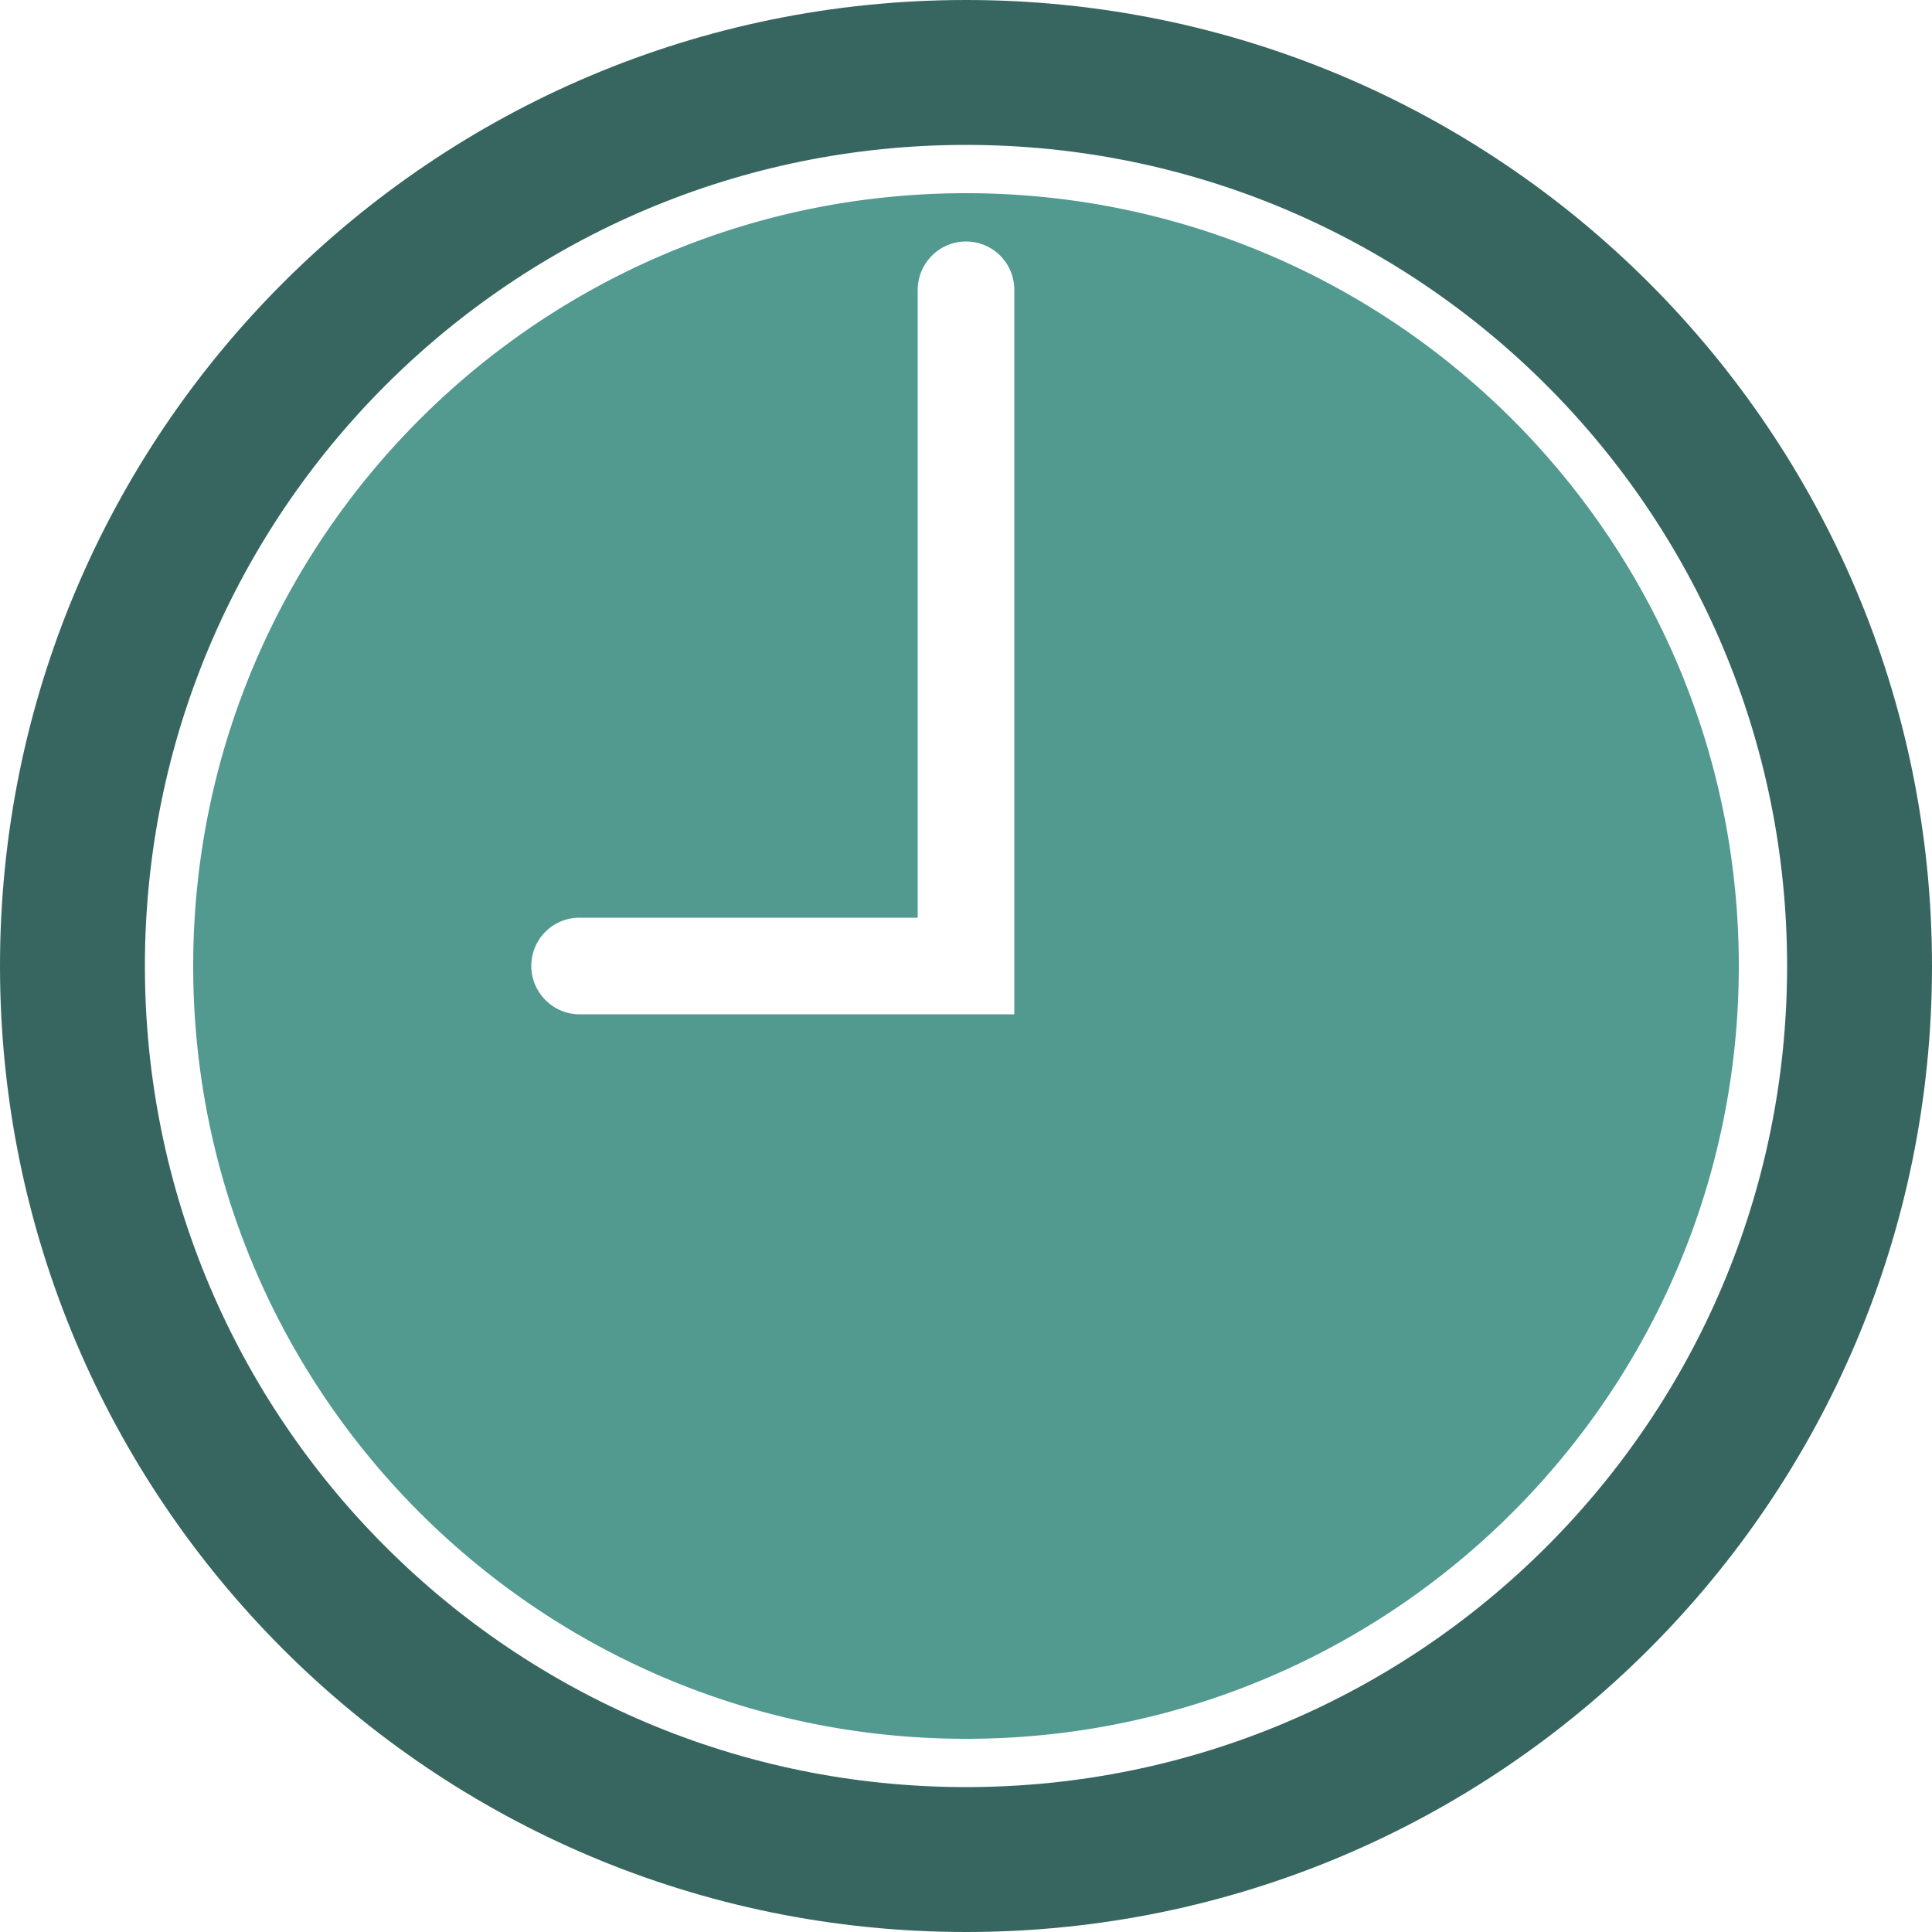
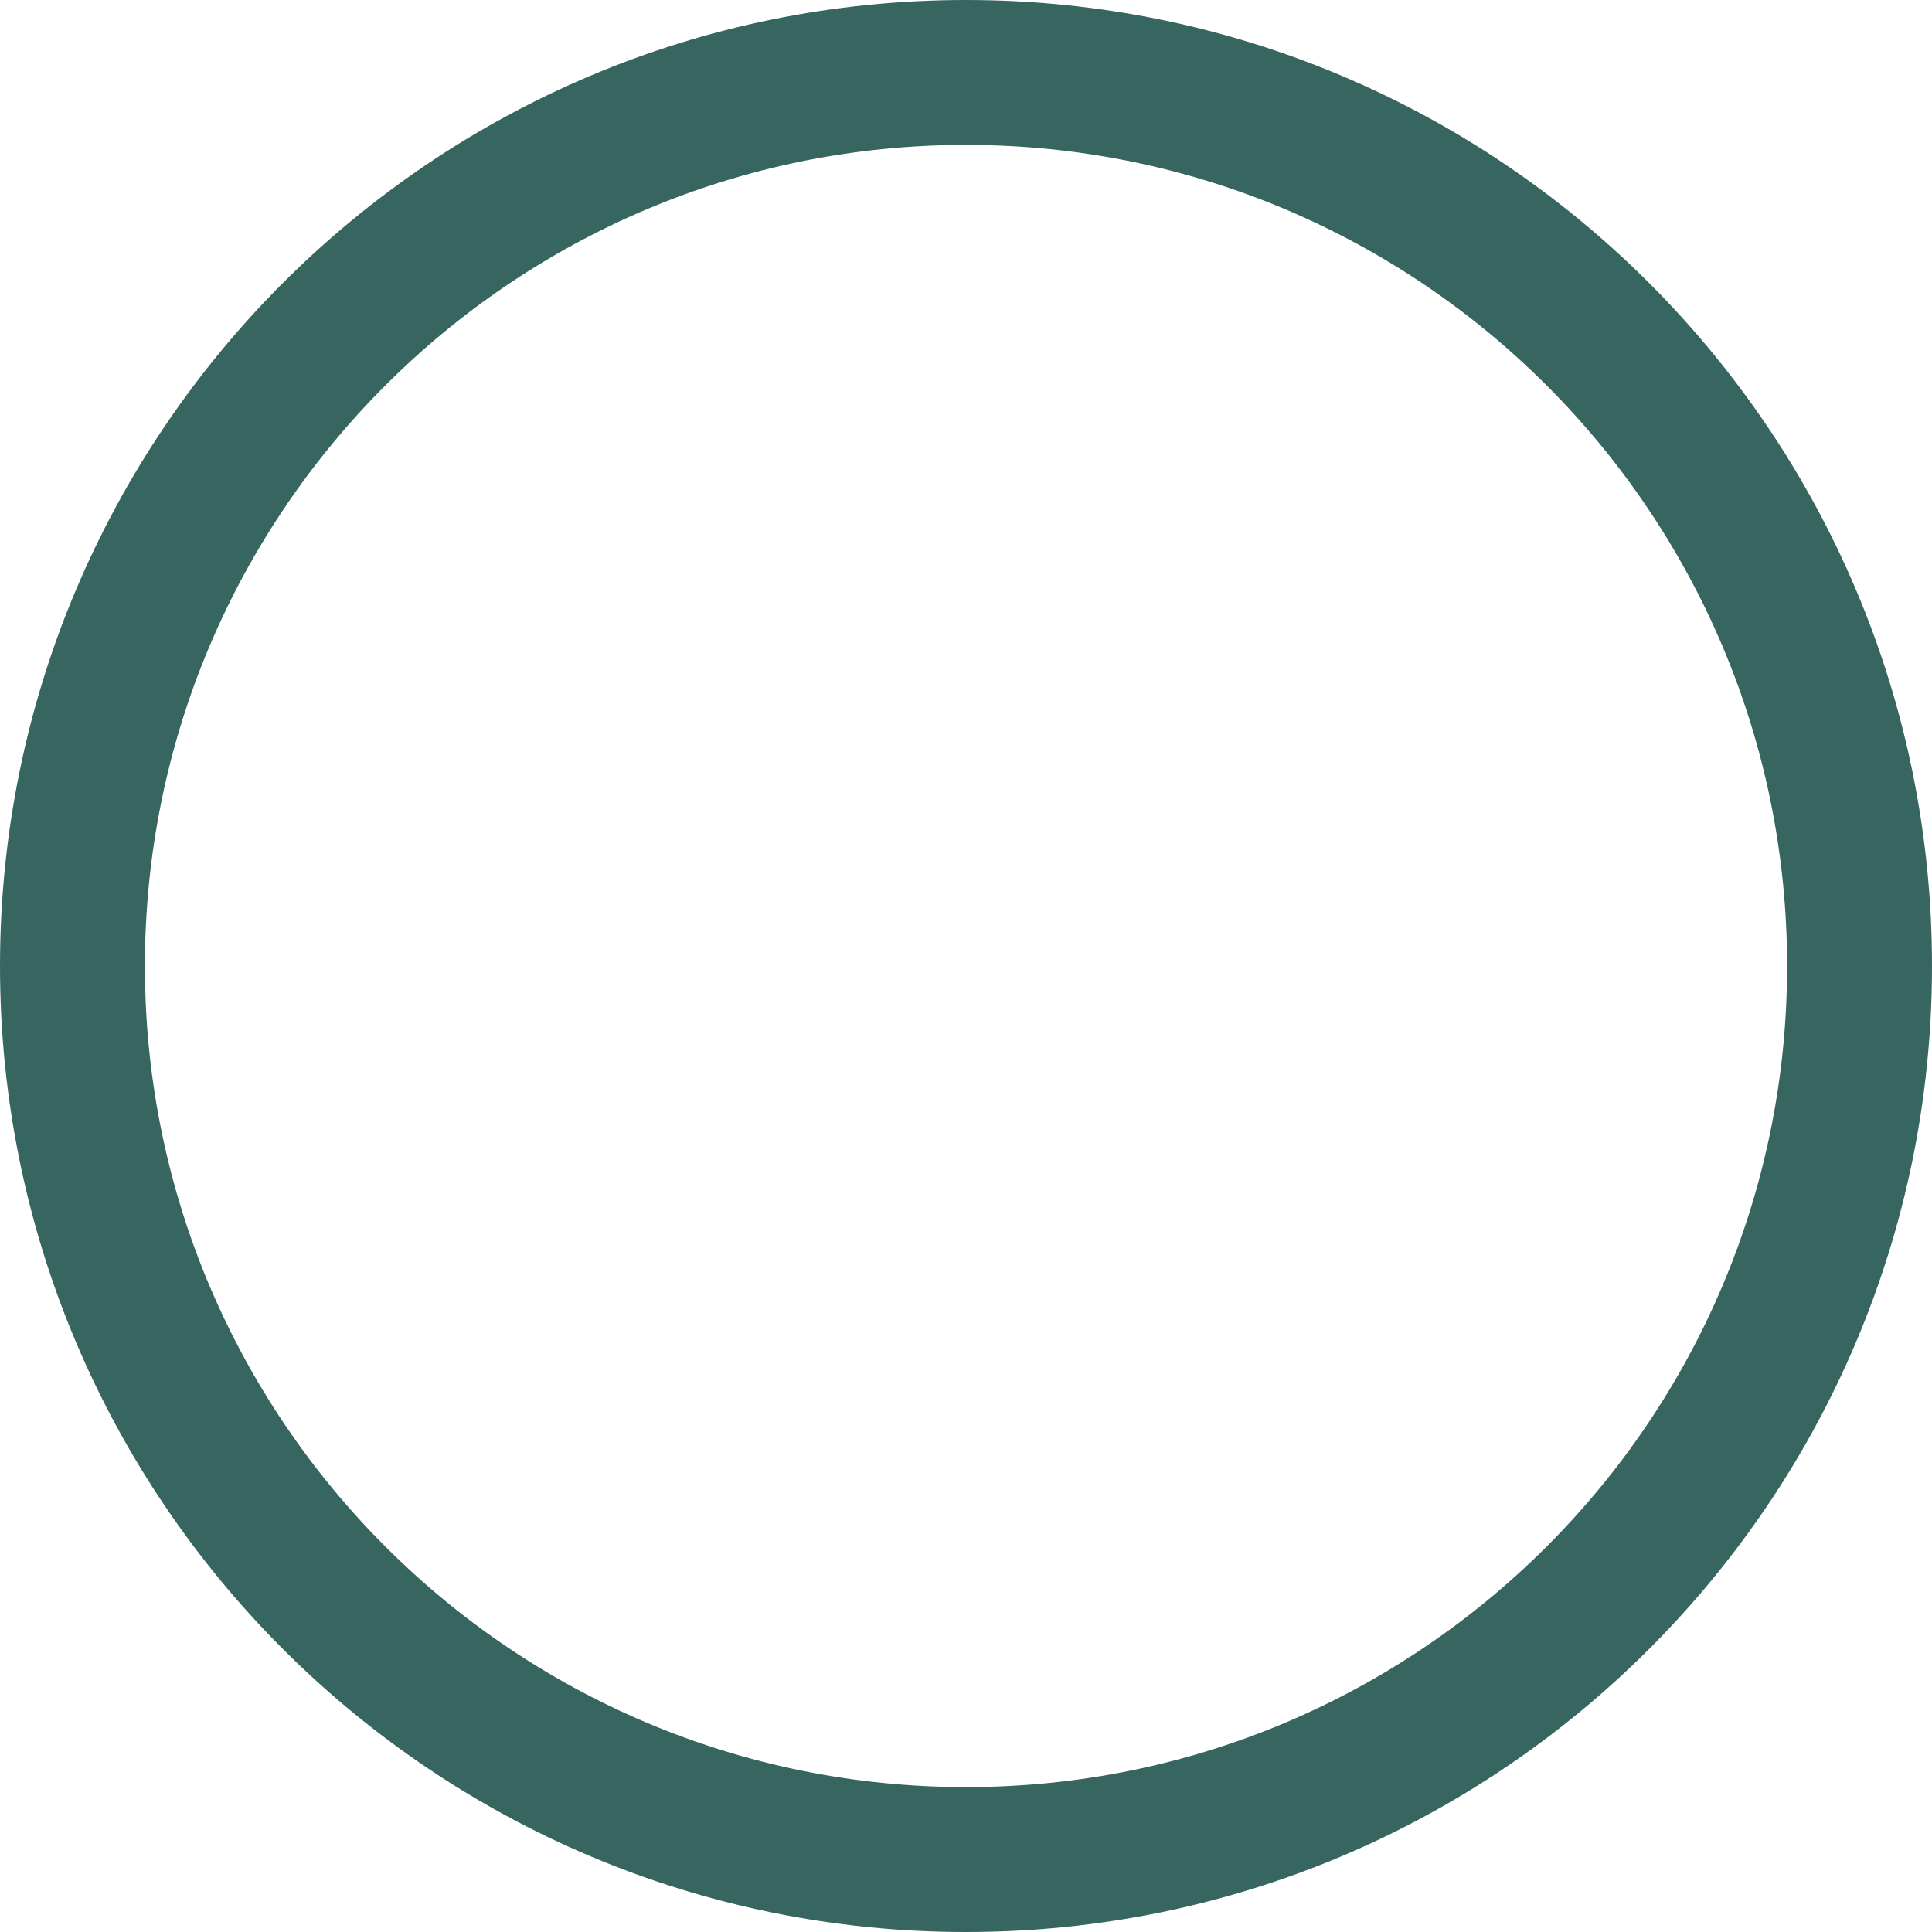
<svg xmlns="http://www.w3.org/2000/svg" height="2500" preserveAspectRatio="xMidYMid" viewBox="0 0 256 256" width="2500">
  <g fill-rule="evenodd">
    <path d="m128 256c70.692 0 128-57.308 128-128s-57.308-128-128-128-128 57.308-128 128 57.308 128 128 128zm0-19.2c-60.089 0-108.8-48.711-108.8-108.8s48.711-108.8 108.8-108.8 108.8 48.711 108.8 108.8-48.711 108.8-108.8 108.8z" fill="#376660" />
-     <path d="m128 230.4c56.554 0 102.4-45.846 102.4-102.4s-45.846-102.4-102.4-102.4-102.4 45.846-102.4 102.4 45.846 102.4 102.4 102.4zm0-198.4c-3.535 0-6.4 2.88-6.4 6.444v83.156h-44.819a6.375 6.375 0 0 0 -6.381 6.4c0 3.535 2.916 6.4 6.37 6.4h57.63v-95.994a6.387 6.387 0 0 0 -6.4-6.406z" fill="#529990" />
  </g>
</svg>